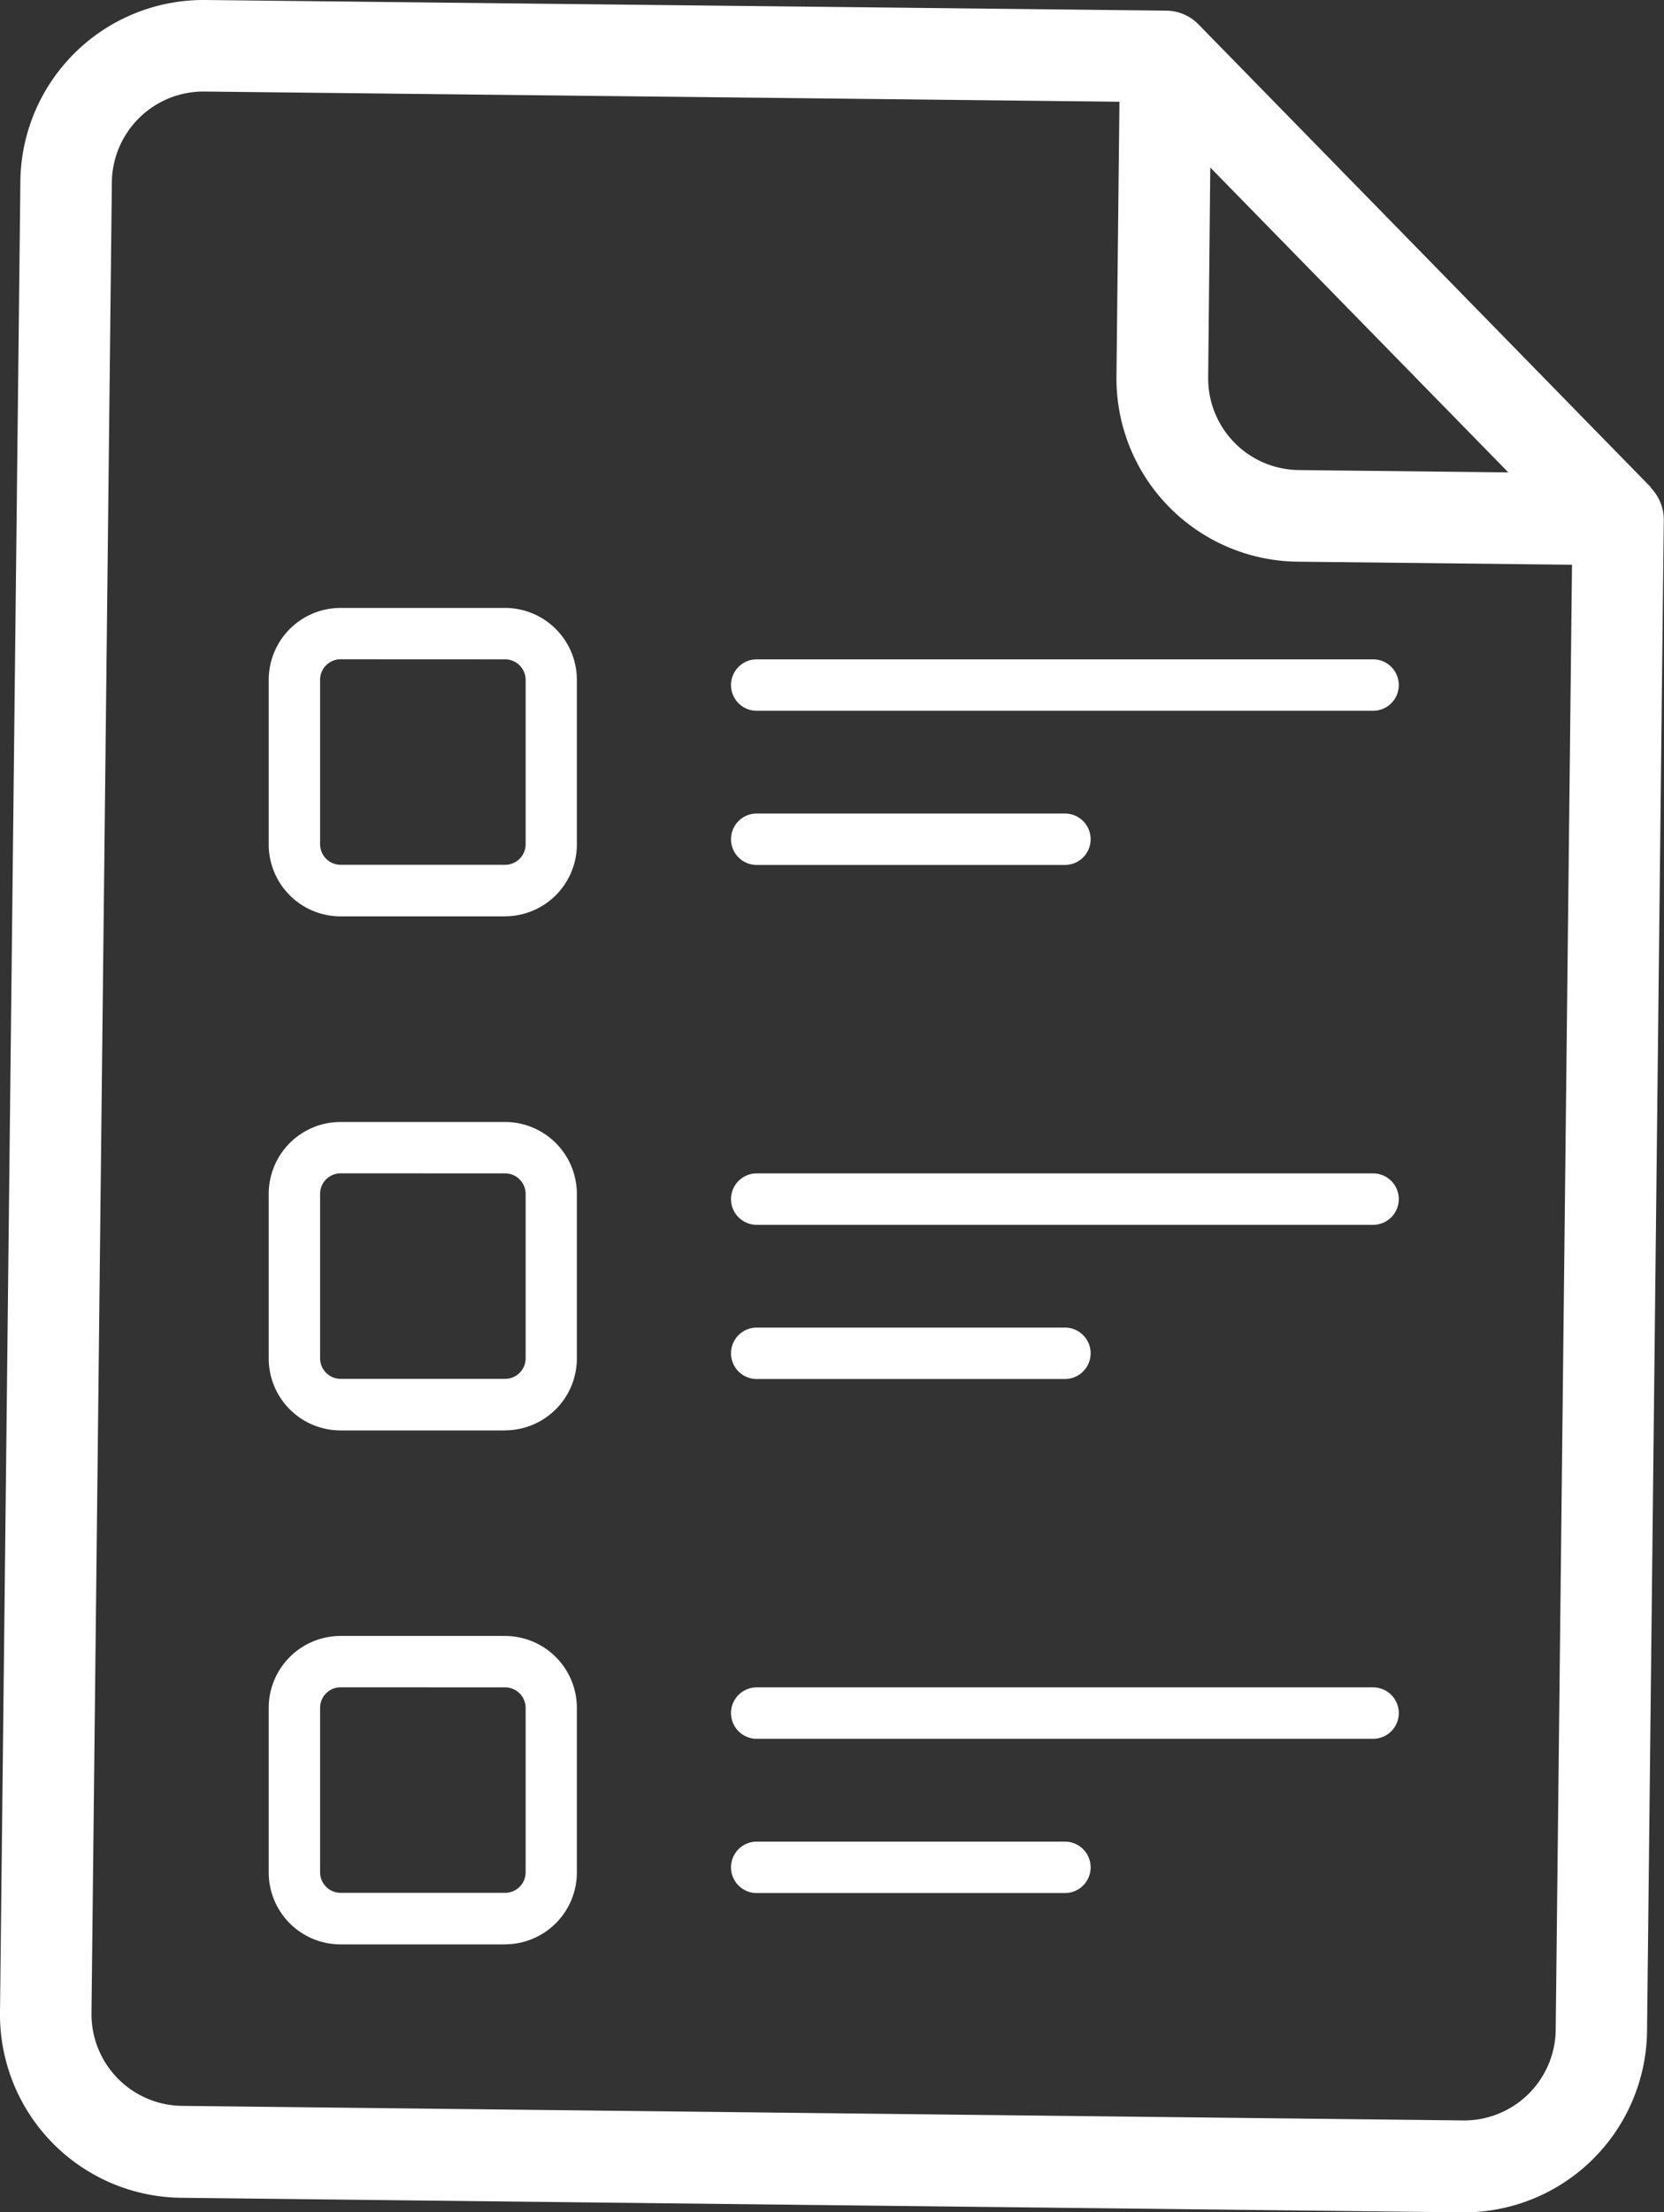
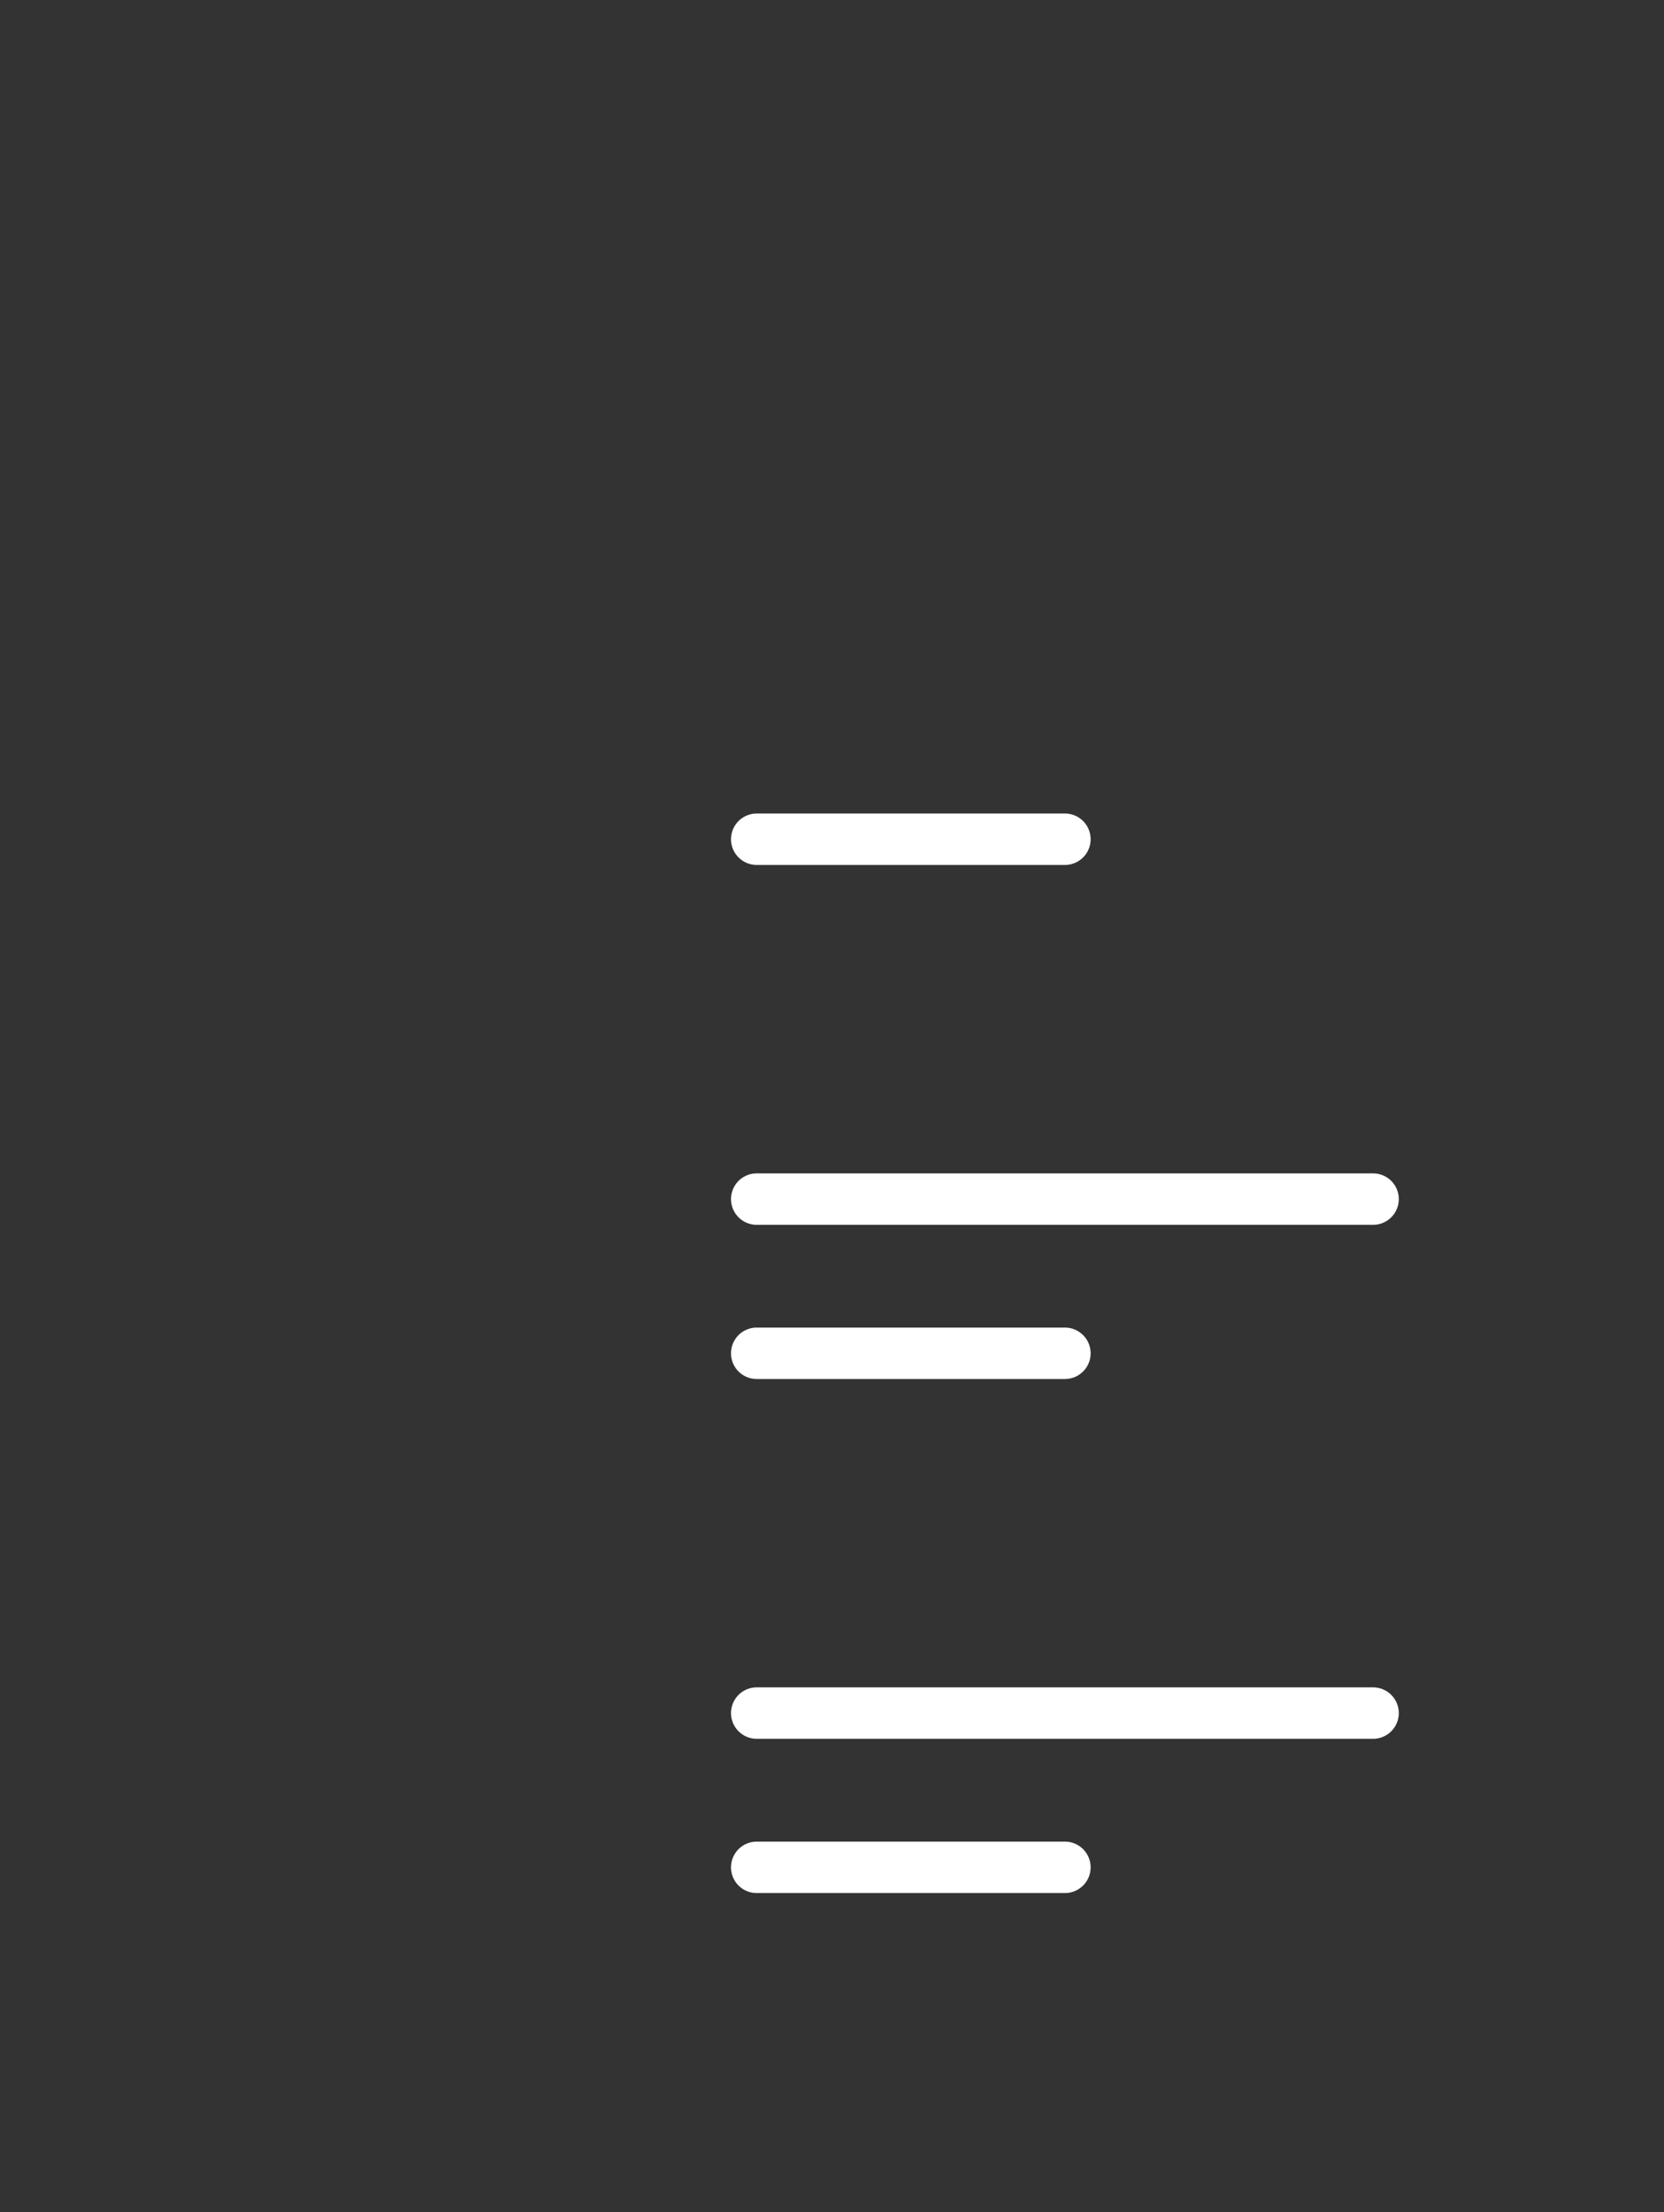
<svg xmlns="http://www.w3.org/2000/svg" width="22.863" height="30.372" viewBox="0 0 22.863 30.372">
  <rect x="0" y="0" width="22.863" height="30.372" fill="#333333" stroke="none" />
  <defs>
    <clipPath id="clip-path">
      <rect id="Rechteck_188" data-name="Rechteck 188" width="22.863" height="30.372" fill="#fff" />
    </clipPath>
  </defs>
  <g id="Gruppe_150" data-name="Gruppe 150" transform="translate(0)">
    <g id="Gruppe_149" data-name="Gruppe 149" transform="translate(0 0)" clip-path="url(#clip-path)">
-       <path id="Pfad_189" data-name="Pfad 189" d="M22.684,6.692,16.467.335a.627.627,0,0,0-.442-.189L2.822,0A2.517,2.517,0,0,0,.28,2.486L0,27.633a2.517,2.517,0,0,0,2.487,2.543l17.6.2a2.517,2.517,0,0,0,2.543-2.487l.23-20.746a.627.627,0,0,0-.179-.446M16.629,2.3l4.095,4.186-2.883-.032A1.259,1.259,0,0,1,16.6,5.183Zm4.746,25.571A1.259,1.259,0,0,1,20.1,29.114l-17.6-.2a1.259,1.259,0,0,1-1.243-1.271L1.537,2.5A1.259,1.259,0,0,1,2.808,1.257l12.573.14L15.34,5.169a2.517,2.517,0,0,0,2.487,2.543l3.772.042Z" transform="translate(0 0)" fill="#fff" />
-       <path id="Pfad_190" data-name="Pfad 190" d="M17.716,36.952H15.458a.988.988,0,0,1-.988-.988V33.705a.988.988,0,0,1,.988-.988h2.258a.988.988,0,0,1,.988.988v2.258a.988.988,0,0,1-.988.988m-2.258-3.529a.282.282,0,0,0-.282.282v2.258a.283.283,0,0,0,.282.282h2.258A.282.282,0,0,0,18,35.963V33.705a.282.282,0,0,0-.282-.282Z" transform="translate(-10.778 -24.37)" fill="#fff" />
-       <path id="Pfad_191" data-name="Pfad 191" d="M48.19,36.19H39.721a.353.353,0,0,1,0-.706H48.19a.353.353,0,0,1,0,.706" transform="translate(-29.324 -26.431)" fill="#fff" />
      <path id="Pfad_192" data-name="Pfad 192" d="M43.955,44.489H39.72a.353.353,0,1,1,0-.706h4.235a.353.353,0,1,1,0,.706" transform="translate(-29.323 -32.613)" fill="#fff" />
-       <path id="Pfad_193" data-name="Pfad 193" d="M17.716,64.616H15.458a.988.988,0,0,1-.988-.988V61.369a.988.988,0,0,1,.988-.988h2.258a.988.988,0,0,1,.988.988v2.258a.988.988,0,0,1-.988.988m-2.258-3.529a.282.282,0,0,0-.282.282v2.258a.283.283,0,0,0,.282.282h2.258A.282.282,0,0,0,18,63.627V61.369a.282.282,0,0,0-.282-.282Z" transform="translate(-10.778 -44.976)" fill="#fff" />
      <path id="Pfad_194" data-name="Pfad 194" d="M48.19,63.854H39.721a.353.353,0,0,1,0-.706H48.19a.353.353,0,1,1,0,.706" transform="translate(-29.324 -47.037)" fill="#fff" />
      <path id="Pfad_195" data-name="Pfad 195" d="M43.955,72.153H39.72a.353.353,0,1,1,0-.706h4.235a.353.353,0,1,1,0,.706" transform="translate(-29.323 -53.219)" fill="#fff" />
-       <path id="Pfad_196" data-name="Pfad 196" d="M17.716,92.28H15.458a.988.988,0,0,1-.988-.988V89.033a.988.988,0,0,1,.988-.988h2.258a.988.988,0,0,1,.988.988v2.258a.988.988,0,0,1-.988.988m-2.258-3.529a.282.282,0,0,0-.282.282v2.258a.283.283,0,0,0,.282.282h2.258A.282.282,0,0,0,18,91.291V89.033a.282.282,0,0,0-.282-.282Z" transform="translate(-10.778 -65.583)" fill="#fff" />
      <path id="Pfad_197" data-name="Pfad 197" d="M48.19,91.518H39.721a.353.353,0,0,1,0-.706H48.19a.353.353,0,0,1,0,.706" transform="translate(-29.324 -67.644)" fill="#fff" />
      <path id="Pfad_198" data-name="Pfad 198" d="M43.955,99.817H39.72a.353.353,0,1,1,0-.706h4.235a.353.353,0,0,1,0,.706" transform="translate(-29.323 -73.825)" fill="#fff" />
    </g>
  </g>
</svg>